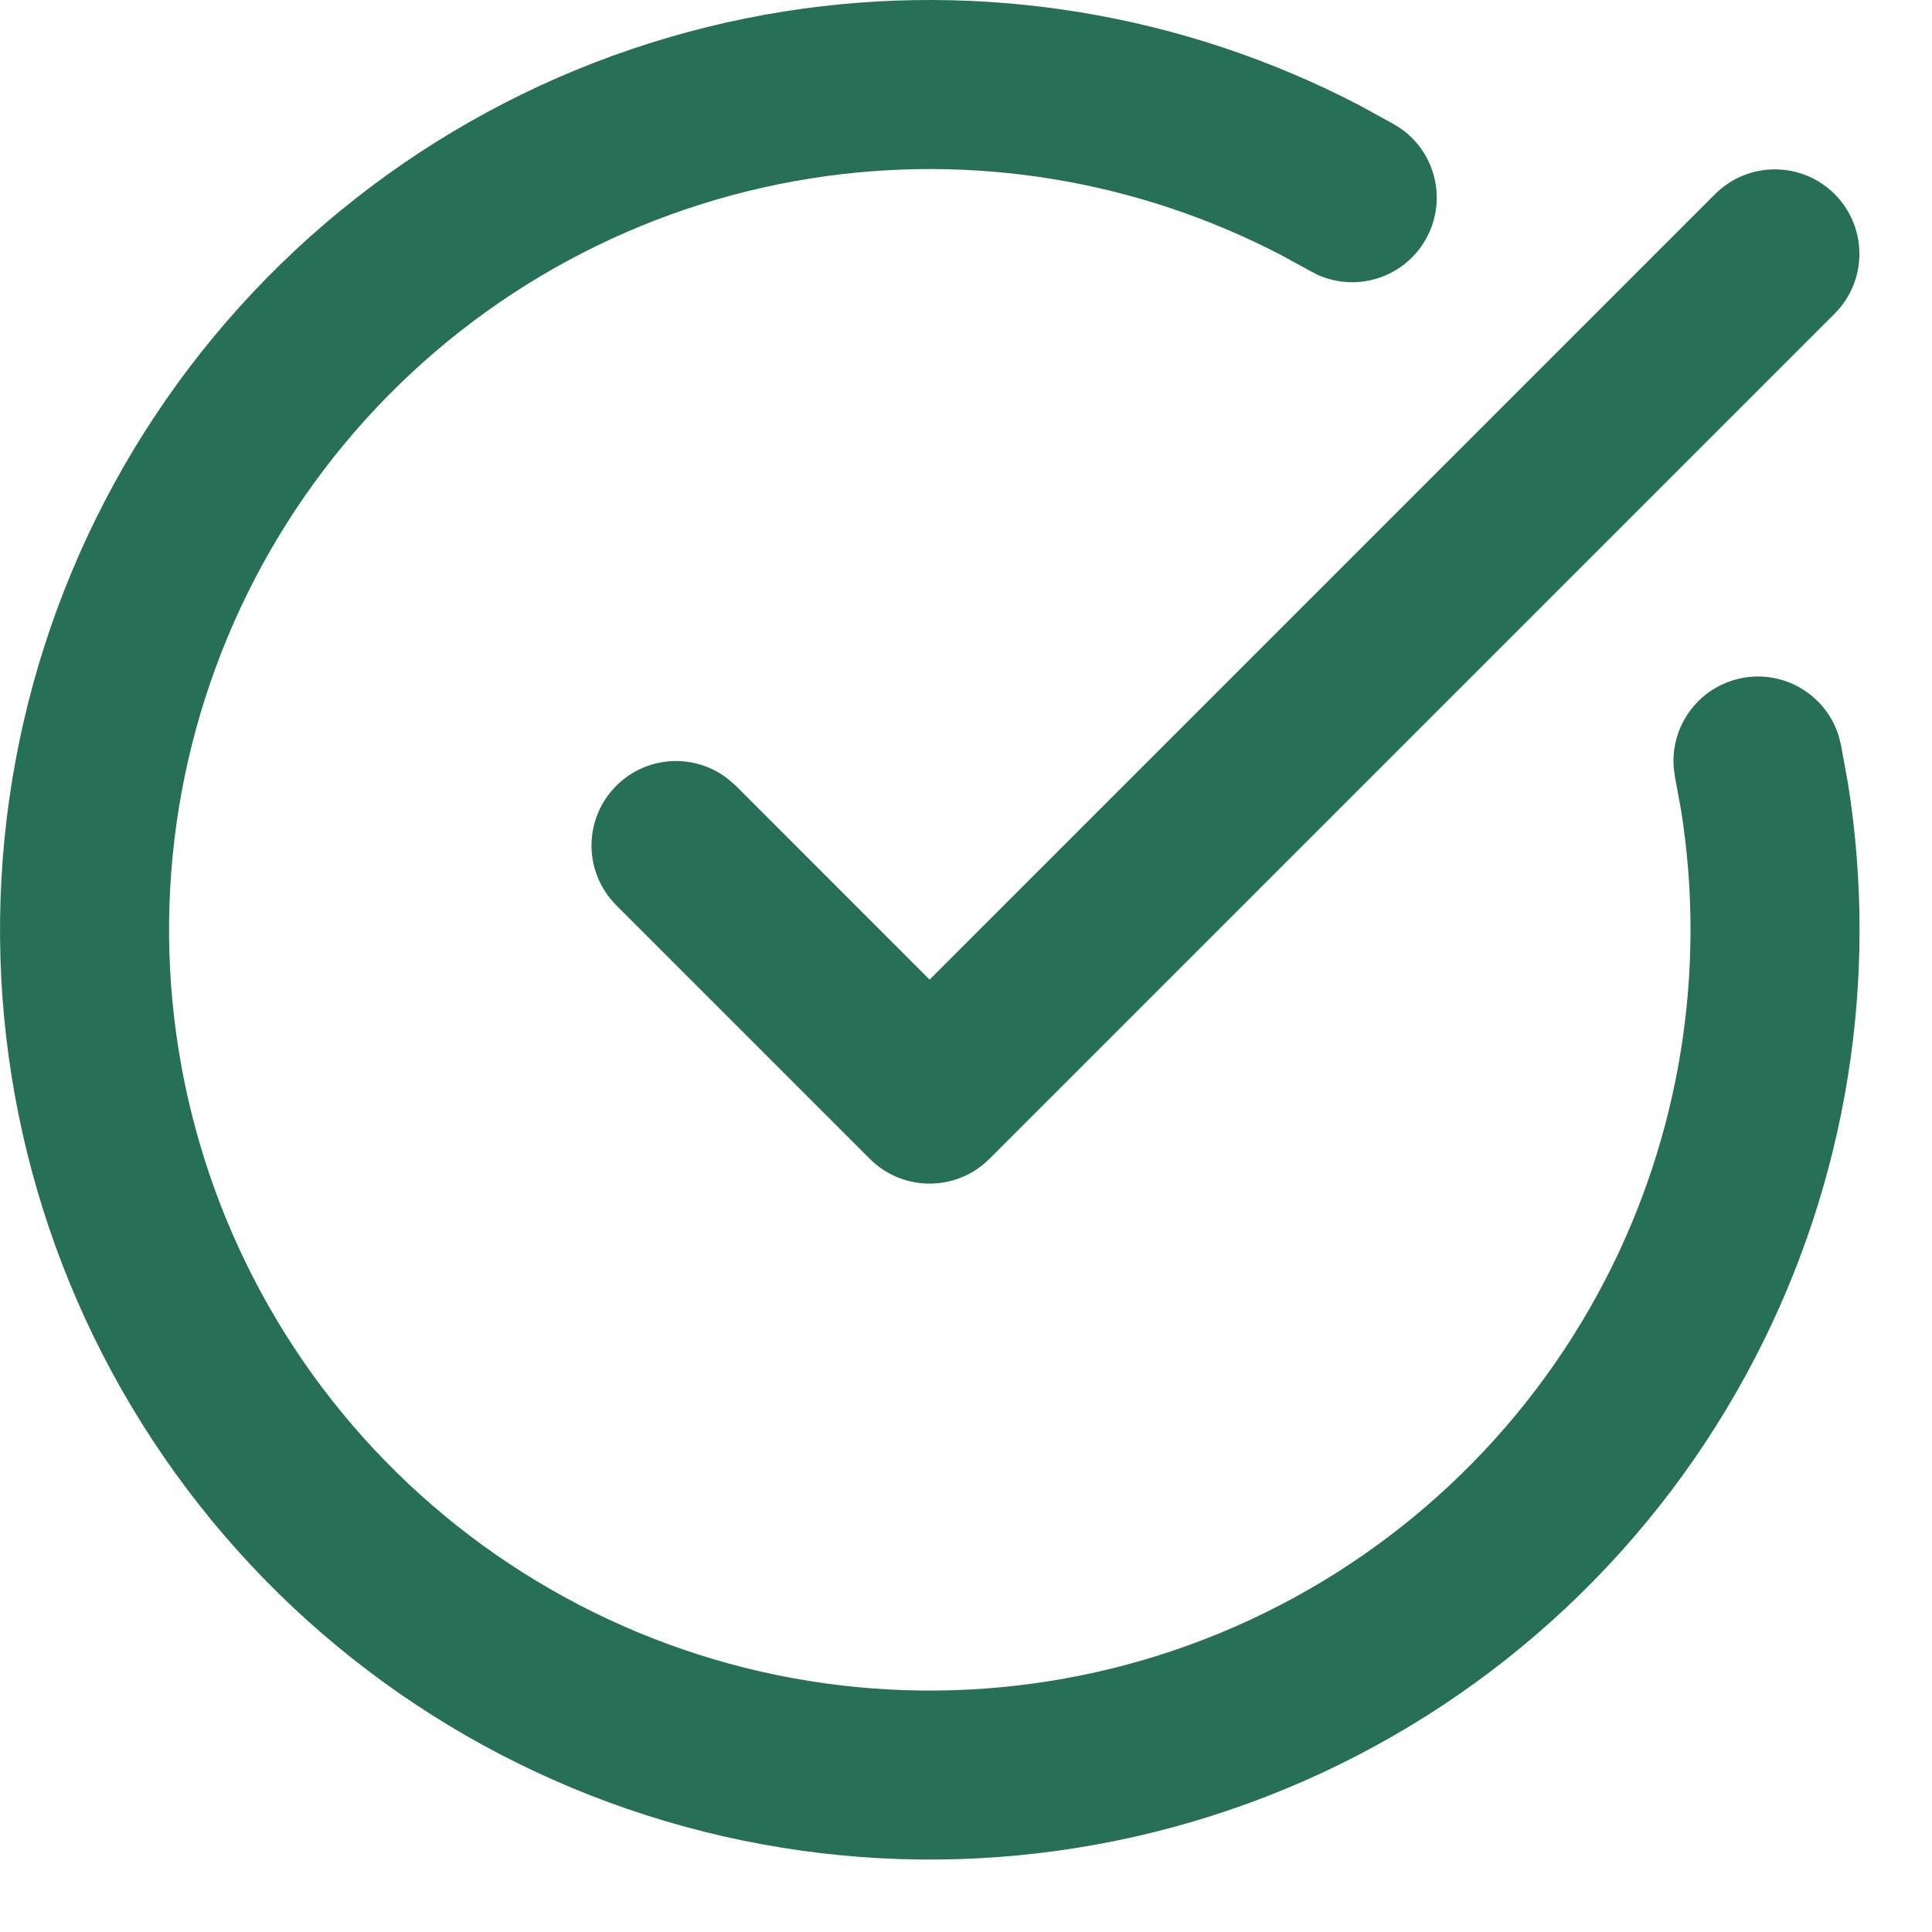
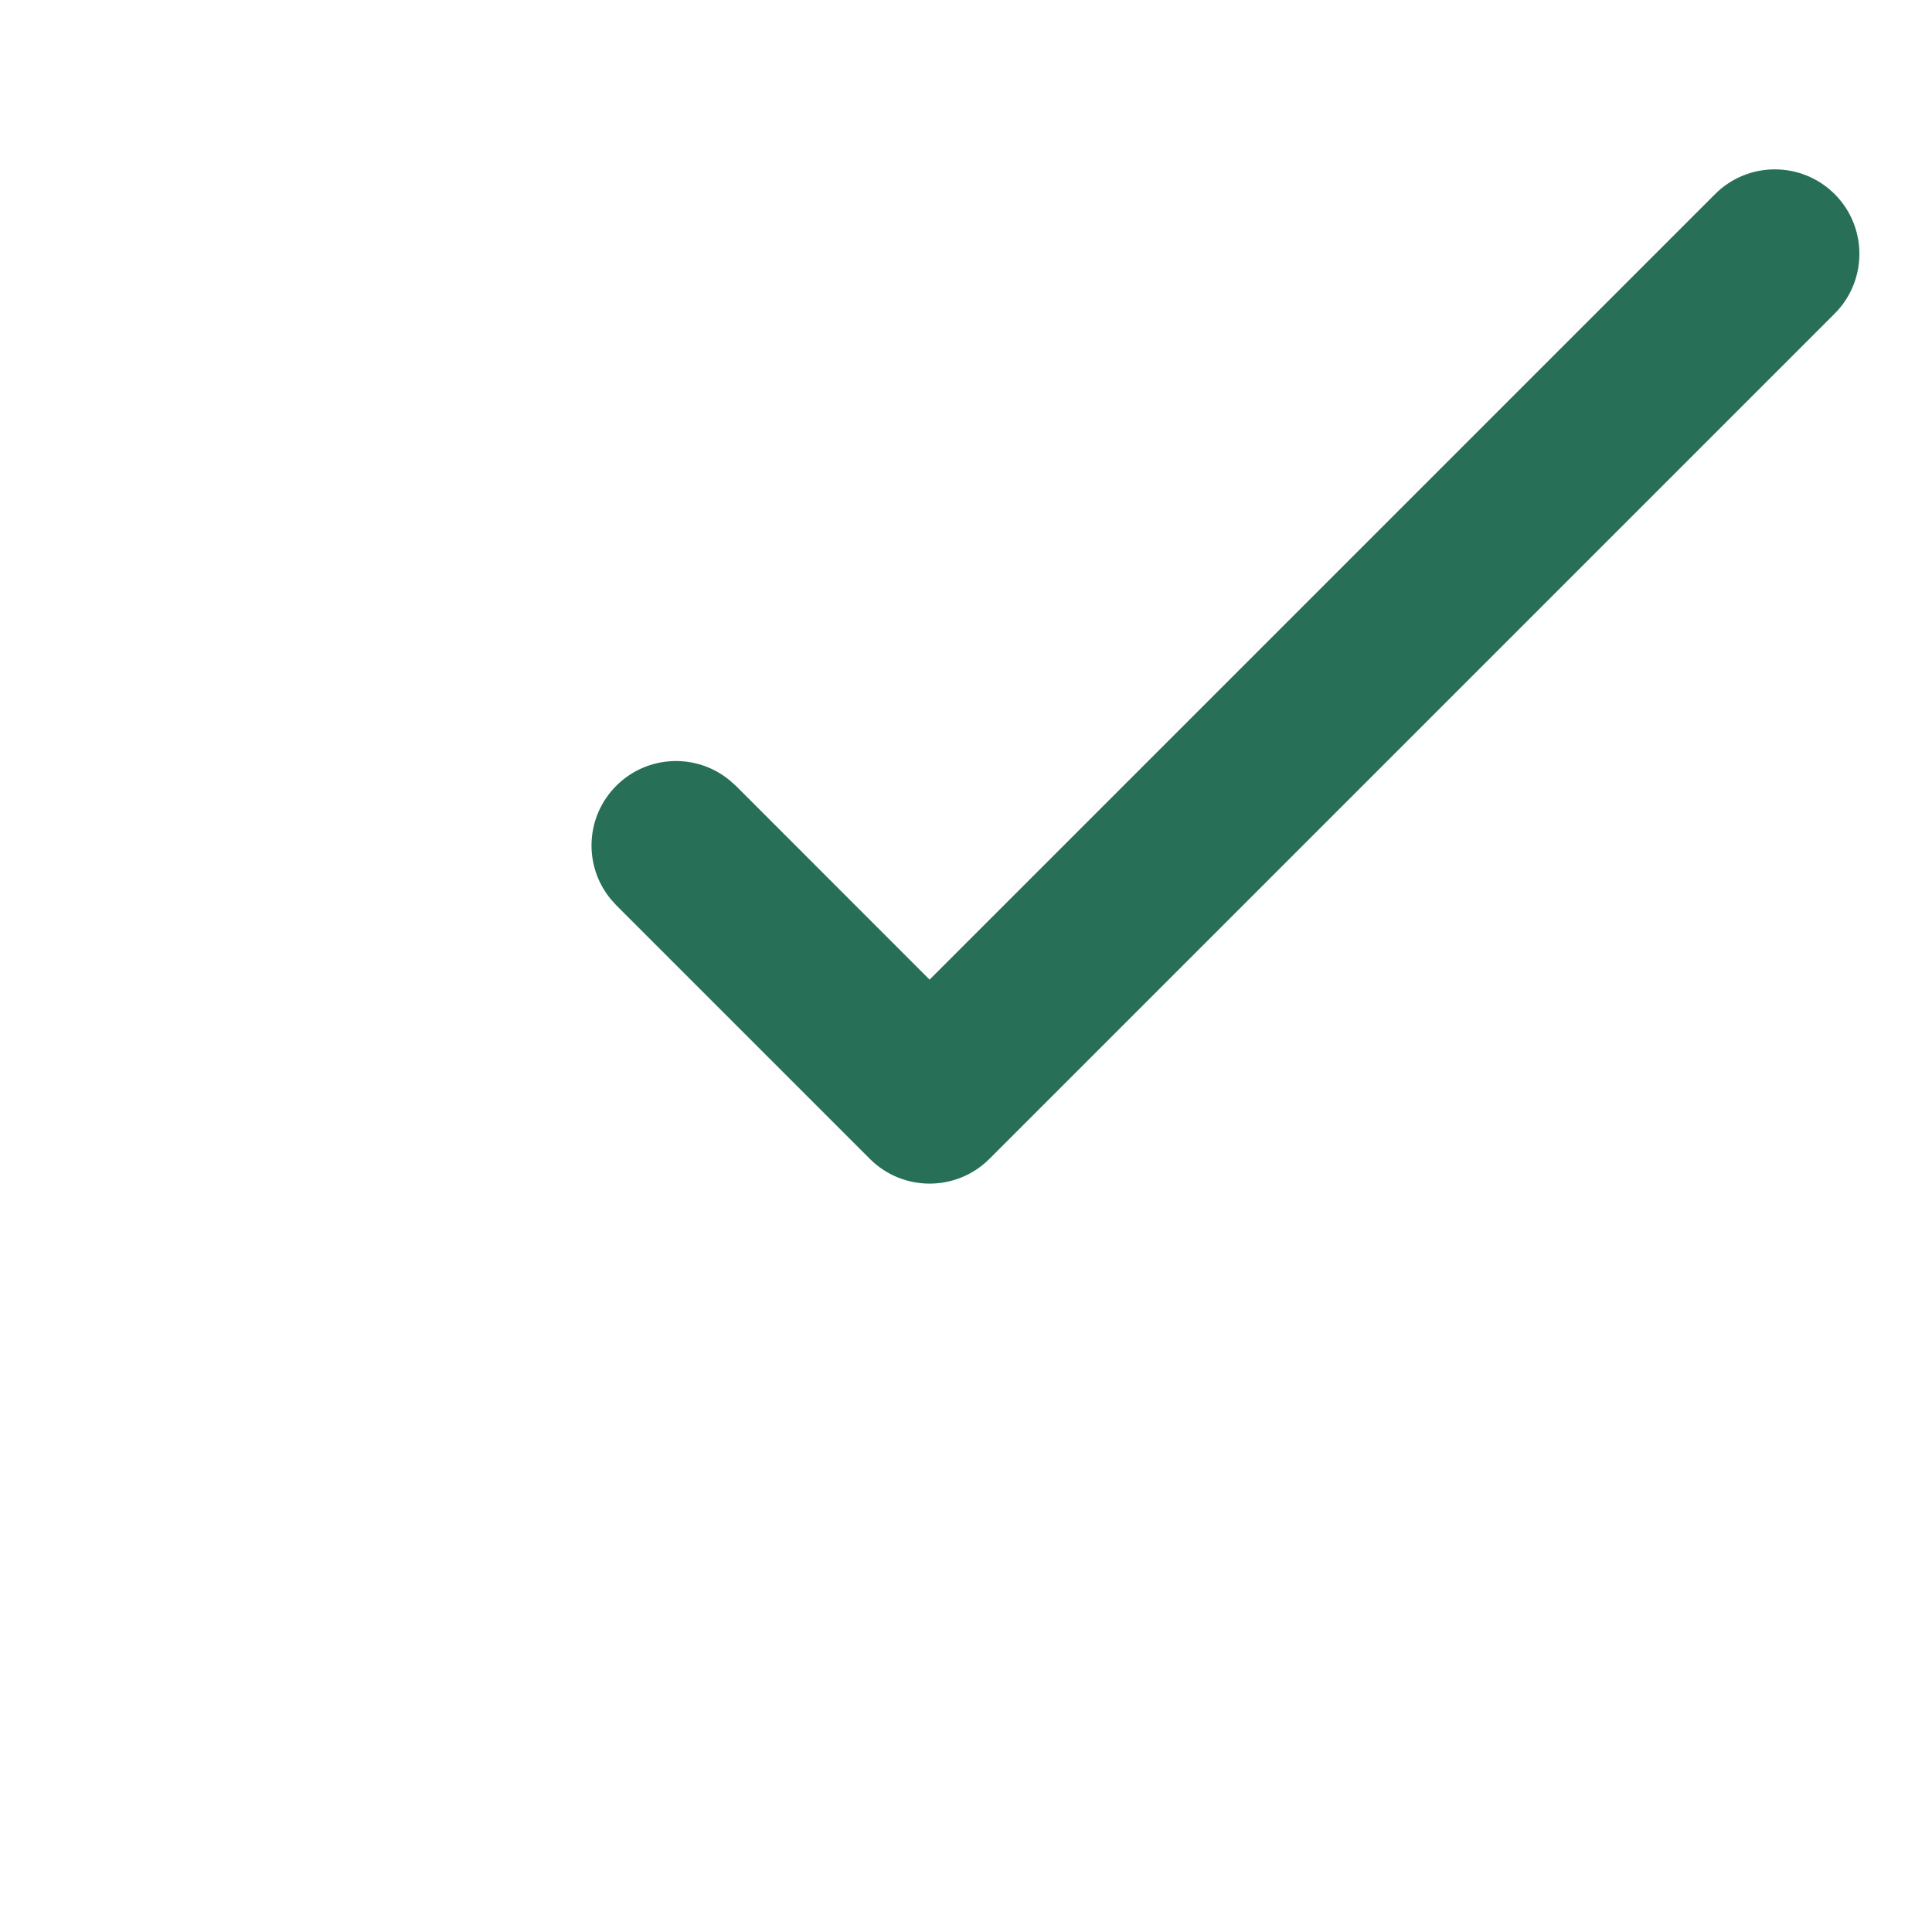
<svg xmlns="http://www.w3.org/2000/svg" fill="none" height="100%" overflow="visible" preserveAspectRatio="none" style="display: block;" viewBox="0 0 20 20" width="100%">
  <g id="vector">
-     <path d="M8.127 0.117C10.166 -0.204 12.251 0.14 14.075 1.091L14.435 1.289L14.51 1.337C14.87 1.596 14.983 2.091 14.756 2.483C14.53 2.876 14.045 3.027 13.64 2.845L13.561 2.804L13.265 2.642C11.773 1.864 10.068 1.583 8.4 1.846C6.621 2.126 4.991 3.008 3.783 4.344C2.575 5.681 1.862 7.391 1.762 9.189C1.663 10.988 2.183 12.767 3.235 14.228C4.288 15.69 5.811 16.746 7.548 17.222C9.285 17.697 11.133 17.562 12.783 16.84C14.434 16.117 15.786 14.851 16.616 13.252C17.393 11.753 17.667 10.046 17.402 8.384L17.341 8.053L17.328 7.964C17.284 7.523 17.58 7.111 18.024 7.021C18.468 6.93 18.902 7.194 19.034 7.617L19.056 7.703L19.13 8.108C19.454 10.14 19.119 12.225 18.168 14.057C17.155 16.012 15.502 17.56 13.485 18.443C11.468 19.325 9.21 19.49 7.087 18.909C4.963 18.328 3.102 17.038 1.815 15.251C0.528 13.465 -0.107 11.291 0.015 9.093C0.137 6.895 1.009 4.804 2.485 3.171C3.961 1.538 5.953 0.46 8.127 0.117Z" fill="#277057" />
    <path d="M17.755 2.009C18.096 1.668 18.65 1.668 18.992 2.009C19.334 2.351 19.334 2.905 18.992 3.247L10.242 11.997C9.9 12.338 9.346 12.338 9.005 11.997L6.38 9.372L6.32 9.305C6.039 8.961 6.059 8.455 6.38 8.134C6.7 7.814 7.207 7.794 7.55 8.075L7.617 8.134L9.623 10.141L17.755 2.009Z" fill="#277057" />
  </g>
</svg>